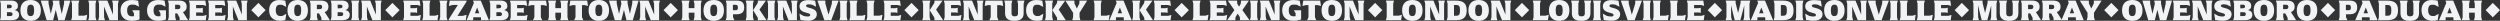
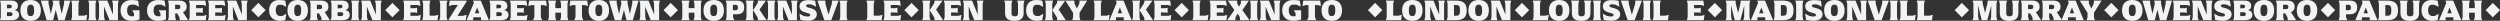
<svg xmlns="http://www.w3.org/2000/svg" id="Layer_2" data-name="Layer 2" width="10157.38" height="84.6" viewBox="0 0 10157.38 84.6">
  <rect x="0" y="0" width="10157.38" height="84.6" fill="#333333" stroke="none" />
  <g id="Layer_1-2" data-name="Layer 1">
    <g>
      <path d="M3.24,69.6V14.76L0,2.4h45.6c19.56,0,27.24,9,27.24,22.2,0,8.16-3.84,13.68-12.84,16.32,12.36,2.88,17.52,9.84,17.52,18.48,0,13.68-8.88,22.68-30.84,22.68H0l3.24-12.48ZM41.28,65.16c7.32,0,9.72-2.76,9.72-8.16s-3.96-7.56-11.04-7.56h-11.64v15.72h12.96ZM36,33.72c8.4,0,11.88-2.16,11.88-7.2s-2.4-7.68-9.84-7.68h-9.6v14.88h7.56Z" style="fill: #f1f3f5;" />
      <path d="M82.92,42.24C82.92,15,97.92,0,124.56,0s41.52,15,41.52,42.24-15,42.36-41.52,42.36-41.64-15.24-41.64-42.36ZM138.72,42.24c0-18-4.92-23.28-14.04-23.28s-14.4,5.28-14.4,23.28,4.92,23.16,14.04,23.16,14.4-5.28,14.4-23.16Z" style="fill: #f1f3f5;" />
      <path d="M165.72,2.4h31.32l.24,12.36,9.24,41.76,9.72-41.64-2.76-12.48h27.84l.12,12.36,9.36,41.76,9.48-41.76.24-12.36h25.32l-23.28,79.68h-25.68l-10.32-42-10.68,42h-26.4L165.72,2.4Z" style="fill: #f1f3f5;" />
      <path d="M354.23,60.12l-3.24,21.96h-61.68l3.24-12.36V14.76l-3.24-12.36h32.76l-3.24,12.36v48.84h22.92l12.48-3.48Z" style="fill: #f1f3f5;" />
      <path d="M361.92,69.72V14.76l-3.24-12.36h32.76l-3.24,12.36v54.96l3.24,12.36h-32.76l3.24-12.36Z" style="fill: #f1f3f5;" />
      <path d="M482.51,2.4l-3.24,12.36v67.32h-34.2l-22.68-55.8.6,43.32,3.24,12.48h-27.12l3.24-12.48V14.76l-3.24-12.36h36.96l23.16,56.88-.6-44.52-3.24-12.36h27.12Z" style="fill: #f1f3f5;" />
      <path d="M566.75,41.76v37.32c-9,3.24-18.84,5.28-32.88,5.28-26.76,0-44.04-15.24-44.04-42.36S508.19.12,534.83.12c12.12,0,19.44,1.32,26.52,2.76l3.6,24.36-16.2-8.04c-4.08-.36-8.4-.48-12.72-.48-10.68,0-19.56,5.76-19.56,23.16s7.2,24.36,19.2,24.36c3.12,0,5.88-.12,8.64-.48v-11.64l-7.08-12.36h29.52Z" style="fill: #f1f3f5;" />
      <path d="M674.27,41.76v37.32c-9,3.24-18.84,5.28-32.88,5.28-26.76,0-44.04-15.24-44.04-42.36S615.71.12,642.35.12c12.12,0,19.44,1.32,26.52,2.76l3.6,24.36-16.2-8.04c-4.08-.36-8.4-.48-12.72-.48-10.68,0-19.56,5.76-19.56,23.16s7.2,24.36,19.2,24.36c3.12,0,5.88-.12,8.64-.48v-11.64l-7.08-12.36h29.52Z" style="fill: #f1f3f5;" />
      <path d="M764.39,82.08h-34.2l-.6-10.56-9.36-17.16h-8.28v15.24l3.36,12.48h-32.88l3.24-12.48V14.76l-3.24-12.36h44.88c21.96,0,31.08,9,31.08,25.56,0,9.84-4.68,17.52-15.12,21.12l21.12,33ZM721.67,37.2c7.2,0,11.16-2.28,11.16-8.76s-2.52-9.12-9.72-9.12h-11.64v17.88h10.2Z" style="fill: #f1f3f5;" />
      <path d="M839.15,60.72l-3.24,21.36h-68.4l3.24-12.36V14.76l-3.24-12.36h66.84l3.24,21.36-12.48-3.48h-28.32v12.96h19.44l7.68-1.92v21.12l-7.68-1.92h-19.44v13.68h29.88l12.48-3.48Z" style="fill: #f1f3f5;" />
      <path d="M916.79,60.72l-3.24,21.36h-68.4l3.24-12.36V14.76l-3.24-12.36h66.84l3.24,21.36-12.48-3.48h-28.32v12.96h19.44l7.68-1.92v21.12l-7.68-1.92h-19.44v13.68h29.88l12.48-3.48Z" style="fill: #f1f3f5;" />
      <path d="M1006.18,2.4l-3.24,12.36v67.32h-34.2l-22.68-55.8.6,43.32,3.24,12.48h-27.12l3.24-12.48V14.76l-3.24-12.36h36.96l23.16,56.88-.6-44.52-3.24-12.36h27.12Z" style="fill: #f1f3f5;" />
      <path d="M1020.83,41.16l29.04-29.4,29.28,29.4-29.28,29.28-29.04-29.28Z" style="fill: #f1f3f5;" />
      <path d="M1093.42,42c0-27.12,16.2-41.88,40.8-41.88,10.68,0,19.2,1.44,25.08,2.76l3.72,25.2-16.32-8.4c-3.36-.36-6.96-.48-10.32-.48-9.12,0-15.96,5.64-15.96,22.2s7.2,23.76,18.36,23.76c2.76,0,5.64-.12,8.64-.36l15.84-8.76-3.96,25.44c-6,1.68-12.48,2.88-22.68,2.88-25.92,0-43.2-15.24-43.2-42.36Z" style="fill: #f1f3f5;" />
      <path d="M1167.94,42.24c0-27.24,15-42.24,41.64-42.24s41.52,15,41.52,42.24-15,42.36-41.52,42.36-41.64-15.24-41.64-42.36ZM1223.74,42.24c0-18-4.92-23.28-14.04-23.28s-14.4,5.28-14.4,23.28,4.92,23.16,14.04,23.16,14.4-5.28,14.4-23.16Z" style="fill: #f1f3f5;" />
      <path d="M1340.38,82.08h-34.2l-.6-10.56-9.36-17.16h-8.28v15.24l3.36,12.48h-32.88l3.24-12.48V14.76l-3.24-12.36h44.88c21.96,0,31.08,9,31.08,25.56,0,9.84-4.68,17.52-15.12,21.12l21.12,33ZM1297.66,37.2c7.2,0,11.16-2.28,11.16-8.76s-2.52-9.12-9.72-9.12h-11.64v17.88h10.2Z" style="fill: #f1f3f5;" />
      <path d="M1346.74,69.6V14.76l-3.24-12.36h45.6c19.56,0,27.24,9,27.24,22.2,0,8.16-3.84,13.68-12.84,16.32,12.36,2.88,17.52,9.84,17.52,18.48,0,13.68-8.88,22.68-30.84,22.68h-46.68l3.24-12.48ZM1384.78,65.16c7.32,0,9.72-2.76,9.72-8.16s-3.96-7.56-11.04-7.56h-11.64v15.72h12.96ZM1379.5,33.72c8.4,0,11.88-2.16,11.88-7.2s-2.4-7.68-9.84-7.68h-9.6v14.88h7.56Z" style="fill: #f1f3f5;" />
      <path d="M1430.02,69.72V14.76l-3.24-12.36h32.76l-3.24,12.36v54.96l3.24,12.36h-32.76l3.24-12.36Z" style="fill: #f1f3f5;" />
      <path d="M1550.62,2.4l-3.24,12.36v67.32h-34.2l-22.68-55.8.6,43.32,3.24,12.48h-27.12l3.24-12.48V14.76l-3.24-12.36h36.96l23.16,56.88-.6-44.52-3.24-12.36h27.12Z" style="fill: #f1f3f5;" />
      <path d="M1565.26,41.16l29.04-29.4,29.28,29.4-29.28,29.28-29.04-29.28Z" style="fill: #f1f3f5;" />
      <path d="M1709.85,60.72l-3.24,21.36h-68.4l3.24-12.36V14.76l-3.24-12.36h66.84l3.24,21.36-12.48-3.48h-28.32v12.96h19.44l7.68-1.92v21.12l-7.68-1.92h-19.44v13.68h29.88l12.48-3.48Z" style="fill: #f1f3f5;" />
      <path d="M1780.77,60.12l-3.24,21.96h-61.68l3.24-12.36V14.76l-3.24-12.36h32.76l-3.24,12.36v48.84h22.92l12.48-3.48Z" style="fill: #f1f3f5;" />
      <path d="M1788.45,69.72V14.76l-3.24-12.36h32.76l-3.24,12.36v54.96l3.24,12.36h-32.76l3.24-12.36Z" style="fill: #f1f3f5;" />
      <path d="M1823.37,78l36.96-58.08h-20.4l-16.08,4.44,3.12-21.96h68.52v4.08l-36.84,58.08h21l16.08-4.56-3.36,22.08h-69v-4.08Z" style="fill: #f1f3f5;" />
      <path d="M1986.33,82.08h-31.8l-.36-10.44-.6-1.44h-30.24l-.6,1.44-.36,10.44h-26.64l29.76-70.32-3.84-9.36h31.68l33,79.68ZM1947.45,54l-8.88-23.4-9,23.4h17.88Z" style="fill: #f1f3f5;" />
      <path d="M1991.73,69.6V14.76l-3.24-12.36h45.6c19.56,0,27.24,9,27.24,22.2,0,8.16-3.84,13.68-12.84,16.32,12.36,2.88,17.52,9.84,17.52,18.48,0,13.68-8.88,22.68-30.84,22.68h-46.68l3.24-12.48ZM2029.77,65.16c7.32,0,9.72-2.76,9.72-8.16s-3.96-7.56-11.04-7.56h-11.64v15.72h12.96ZM2024.49,33.72c8.4,0,11.88-2.16,11.88-7.2s-2.4-7.68-9.84-7.68h-9.6v14.88h7.56Z" style="fill: #f1f3f5;" />
      <path d="M2143.4,60.72l-3.24,21.36h-68.4l3.24-12.36V14.76l-3.24-12.36h66.84l3.24,21.36-12.48-3.48h-28.32v12.96h19.44l7.68-1.92v21.12l-7.68-1.92h-19.44v13.68h29.88l12.48-3.48Z" style="fill: #f1f3f5;" />
      <path d="M2197.4,20.88v48.84l5.4,12.36h-37.08l5.4-12.36V20.88h-11.88l-12.6,3.48,3.36-21.96h68.64l3.24,21.96-12.48-3.48h-12Z" style="fill: #f1f3f5;" />
      <path d="M2230.04,69.72V14.76l-3.24-12.36h32.76l-3.24,12.36v18.24h23.04V14.76l-3.24-12.36h32.76l-3.24,12.36v54.96l3.24,12.36h-32.76l3.24-12.36v-18.24h-23.04v18.24l3.24,12.36h-32.76l3.24-12.36Z" style="fill: #f1f3f5;" />
      <path d="M2364.56,20.88v48.84l5.4,12.36h-37.08l5.4-12.36V20.88h-11.88l-12.6,3.48,3.36-21.96h68.64l3.24,21.96-12.48-3.48h-12Z" style="fill: #f1f3f5;" />
      <path d="M2391.44,42.24c0-27.24,15-42.24,41.64-42.24s41.52,15,41.52,42.24-15,42.36-41.52,42.36-41.64-15.24-41.64-42.36ZM2447.24,42.24c0-18-4.92-23.28-14.04-23.28s-14.4,5.28-14.4,23.28,4.92,23.16,14.04,23.16,14.4-5.28,14.4-23.16Z" style="fill: #f1f3f5;" />
      <path d="M2474.24,2.4h31.32l.24,12.36,9.24,41.76,9.72-41.64-2.76-12.48h27.84l.12,12.36,9.36,41.76,9.48-41.76.24-12.36h25.32l-23.28,79.68h-25.68l-10.32-42-10.68,42h-26.4l-23.76-79.68Z" style="fill: #f1f3f5;" />
      <path d="M2681.24,2.4l-3.24,12.36v67.32h-34.2l-22.68-55.8.6,43.32,3.24,12.48h-27.12l3.24-12.48V14.76l-3.24-12.36h36.96l23.16,56.88-.6-44.52-3.24-12.36h27.12Z" style="fill: #f1f3f5;" />
      <path d="M2695.88,41.16l29.04-29.4,29.28,29.4-29.28,29.28-29.04-29.28Z" style="fill: #f1f3f5;" />
      <path d="M2772.08,69.72V14.76l-3.24-12.36h32.76l-3.24,12.36v18.24h23.04V14.76l-3.24-12.36h32.76l-3.24,12.36v54.96l3.24,12.36h-32.76l3.24-12.36v-18.24h-23.04v18.24l3.24,12.36h-32.76l3.24-12.36Z" style="fill: #f1f3f5;" />
      <path d="M2858.24,42.24c0-27.24,15-42.24,41.64-42.24s41.52,15,41.52,42.24-15,42.36-41.52,42.36-41.64-15.24-41.64-42.36ZM2914.04,42.24c0-18-4.92-23.28-14.04-23.28s-14.4,5.28-14.4,23.28,4.92,23.16,14.04,23.16,14.4-5.28,14.4-23.16Z" style="fill: #f1f3f5;" />
      <path d="M2951.96,69.6V14.76l-3.24-12.36h43.8c22.08,0,31.08,9,31.08,28.08s-9.84,27.6-32.16,27.6h-13.2v11.52l5.52,12.48h-35.04l3.24-12.48ZM2988.07,41.52c7.44,0,9.96-2.28,9.96-10.68s-2.4-11.4-9.72-11.4h-10.56v22.08h10.32Z" style="fill: #f1f3f5;" />
      <path d="M3032.96,69.6V14.76l-3.24-12.36h32.76l-3.24,12.36v54.84l3.24,12.48h-32.76l3.24-12.48ZM3078.55,71.52l-18.84-30.12,18.84-29.16.96-9.84h32.52l-26.4,36.6,28.68,43.08h-34.92l-.84-10.56Z" style="fill: #f1f3f5;" />
      <path d="M3120.43,69.72V14.76l-3.24-12.36h32.76l-3.24,12.36v54.96l3.24,12.36h-32.76l3.24-12.36Z" style="fill: #f1f3f5;" />
      <path d="M3241.03,2.4l-3.24,12.36v67.32h-34.2l-22.68-55.8.6,43.32,3.24,12.48h-27.12l3.24-12.48V14.76l-3.24-12.36h36.96l23.16,56.88-.6-44.52-3.24-12.36h27.12Z" style="fill: #f1f3f5;" />
      <path d="M3251.95,81l-3.84-25.44,16.8,9.12c7.2,1.68,11.76,2.4,16.92,2.4,6.6,0,10.08-2.28,10.08-6.12s-2.28-6-14.28-8.76c-19.56-4.68-29.28-11.88-29.28-26.52s10.92-25.2,35.04-25.2c10.92,0,20.28.96,28.68,2.4l3.6,24.36-16.08-8.04c-4.56-1.08-8.88-1.68-13.92-1.68-6.24,0-10.56,2.04-10.56,5.64s2.04,6.12,14.04,8.88c20.52,4.8,29.52,12.6,29.52,26.04,0,15.48-12.6,26.04-35.28,26.04-14.16,0-23.76-1.8-31.44-3.12Z" style="fill: #f1f3f5;" />
      <path d="M3407.11,2.4l-29.76,79.68h-28.08l-27.96-79.68h31.92l.36,12.36,12.48,44.88,13.68-44.88.36-12.36h27Z" style="fill: #f1f3f5;" />
      <path d="M3413.83,69.72V14.76l-3.24-12.36h32.76l-3.24,12.36v54.96l3.24,12.36h-32.76l3.24-12.36Z" style="fill: #f1f3f5;" />
-       <path d="M3515.95,60.12l-3.24,21.96h-61.68l3.24-12.36V14.76l-3.24-12.36h32.76l-3.24,12.36v48.84h22.92l12.48-3.48Z" style="fill: #f1f3f5;" />
      <path d="M3585.3,60.12l-3.24,21.96h-61.68l3.24-12.36V14.76l-3.24-12.36h32.76l-3.24,12.36v48.84h22.92l12.48-3.48Z" style="fill: #f1f3f5;" />
      <path d="M3661.38,60.72l-3.24,21.36h-68.4l3.24-12.36V14.76l-3.24-12.36h66.84l3.24,21.36-12.48-3.48h-28.32v12.96h19.44l7.68-1.92v21.12l-7.68-1.92h-19.44v13.68h29.88l12.48-3.48Z" style="fill: #f1f3f5;" />
      <path d="M3674.34,41.16l29.04-29.4,29.28,29.4-29.28,29.28-29.04-29.28Z" style="fill: #f1f3f5;" />
      <path d="M3750.54,69.6V14.76l-3.24-12.36h32.76l-3.24,12.36v54.84l3.24,12.48h-32.76l3.24-12.48ZM3796.14,71.52l-18.84-30.12,18.84-29.16.96-9.84h32.52l-26.4,36.6,28.68,43.08h-34.92l-.84-10.56Z" style="fill: #f1f3f5;" />
      <path d="M3906.42,60.72l-3.24,21.36h-68.4l3.24-12.36V14.76l-3.24-12.36h66.84l3.24,21.36-12.48-3.48h-28.32v12.96h19.44l7.68-1.92v21.12l-7.68-1.92h-19.44v13.68h29.88l12.48-3.48Z" style="fill: #f1f3f5;" />
      <path d="M3995.82,2.4l-3.24,12.36v67.32h-34.2l-22.68-55.8.6,43.32,3.24,12.48h-27.12l3.24-12.48V14.76l-3.24-12.36h36.96l23.16,56.88-.6-44.52-3.24-12.36h27.12Z" style="fill: #f1f3f5;" />
-       <path d="M4051.5,20.88v48.84l5.4,12.36h-37.08l5.4-12.36V20.88h-11.88l-12.6,3.48,3.36-21.96h68.64l3.24,21.96-12.48-3.48h-12Z" style="fill: #f1f3f5;" />
      <path d="M4083.54,53.52V14.76l-3.24-12.36h32.76l-3.24,12.36v40.44c0,7.32,3.84,11.16,12.96,11.16s13.32-3.72,13.32-11.16V14.76l-3.24-12.36h29.4l-3.24,12.36v38.76c0,20.28-11.28,31.08-37.68,31.08s-37.8-10.8-37.8-31.08Z" style="fill: #f1f3f5;" />
      <path d="M4168.98,42c0-27.12,16.2-41.88,40.8-41.88,10.68,0,19.2,1.44,25.08,2.76l3.72,25.2-16.32-8.4c-3.36-.36-6.96-.48-10.32-.48-9.12,0-15.96,5.64-15.96,22.2s7.2,23.76,18.36,23.76c2.76,0,5.64-.12,8.64-.36l15.84-8.76-3.96,25.44c-6,1.68-12.48,2.88-22.68,2.88-25.92,0-43.2-15.24-43.2-42.36Z" style="fill: #f1f3f5;" />
      <path d="M4248.9,69.6V14.76l-3.24-12.36h32.76l-3.24,12.36v54.84l3.24,12.48h-32.76l3.24-12.48ZM4294.49,71.52l-18.84-30.12,18.84-29.16.96-9.84h32.52l-26.4,36.6,28.68,43.08h-34.92l-.84-10.56Z" style="fill: #f1f3f5;" />
      <path d="M4386.17,69.6l3.36,12.48h-32.88l3.36-12.48v-17.64l-31.56-49.56h36.6l.72,12.48,9.48,19.68,9.96-19.68.72-12.48h31.2l-30.96,49.44v17.76Z" style="fill: #f1f3f5;" />
      <path d="M4508.33,60.12l-3.24,21.96h-61.68l3.24-12.36V14.76l-3.24-12.36h32.76l-3.24,12.36v48.84h22.92l12.48-3.48Z" style="fill: #f1f3f5;" />
      <path d="M4597.85,82.08h-31.8l-.36-10.44-.6-1.44h-30.24l-.6,1.44-.36,10.44h-26.64l29.76-70.32-3.84-9.36h31.68l33,79.68ZM4558.97,54l-8.88-23.4-9,23.4h17.88Z" style="fill: #f1f3f5;" />
      <path d="M4603.25,69.6V14.76l-3.24-12.36h32.76l-3.24,12.36v54.84l3.24,12.48h-32.76l3.24-12.48ZM4648.85,71.52l-18.84-30.12,18.84-29.16.96-9.84h32.52l-26.4,36.6,28.68,43.08h-34.92l-.84-10.56Z" style="fill: #f1f3f5;" />
      <path d="M4759.12,60.72l-3.24,21.36h-68.4l3.24-12.36V14.76l-3.24-12.36h66.84l3.24,21.36-12.48-3.48h-28.32v12.96h19.44l7.68-1.92v21.12l-7.68-1.92h-19.44v13.68h29.88l12.48-3.48Z" style="fill: #f1f3f5;" />
      <path d="M4772.09,41.16l29.04-29.4,29.28,29.4-29.28,29.28-29.04-29.28Z" style="fill: #f1f3f5;" />
      <path d="M4909.96,60.12l-3.24,21.96h-61.68l3.24-12.36V14.76l-3.24-12.36h32.76l-3.24,12.36v48.84h22.92l12.48-3.48Z" style="fill: #f1f3f5;" />
      <path d="M4986.04,60.72l-3.24,21.36h-68.4l3.24-12.36V14.76l-3.24-12.36h66.84l3.24,21.36-12.48-3.48h-28.32v12.96h19.44l7.68-1.92v21.12l-7.68-1.92h-19.44v13.68h29.88l12.48-3.48Z" style="fill: #f1f3f5;" />
      <path d="M5015.2,41.04l-26.76-38.64h37.68l.84,12.48,7.2,12.24,7.08-12.24.84-12.48h32.16l-26.52,38.64,29.04,41.04h-38.64l-.72-12.48-8.64-14.16-8.88,14.16-.84,12.48h-33.12l29.28-41.04Z" style="fill: #f1f3f5;" />
      <path d="M5081.56,69.72V14.76l-3.24-12.36h32.76l-3.24,12.36v54.96l3.24,12.36h-32.76l3.24-12.36Z" style="fill: #f1f3f5;" />
      <path d="M5202.16,2.4l-3.24,12.36v67.32h-34.2l-22.68-55.8.6,43.32,3.24,12.48h-27.12l3.24-12.48V14.76l-3.24-12.36h36.96l23.16,56.88-.6-44.52-3.24-12.36h27.12Z" style="fill: #f1f3f5;" />
      <path d="M5286.4,41.76v37.32c-9,3.24-18.84,5.28-32.88,5.28-26.76,0-44.04-15.24-44.04-42.36S5227.84.12,5254.48.12c12.12,0,19.44,1.32,26.52,2.76l3.6,24.36-16.2-8.04c-4.08-.36-8.4-.48-12.72-.48-10.68,0-19.56,5.76-19.56,23.16s7.2,24.36,19.2,24.36c3.12,0,5.88-.12,8.64-.48v-11.64l-7.08-12.36h29.52Z" style="fill: #f1f3f5;" />
      <path d="M5342.56,20.88v48.84l5.4,12.36h-37.08l5.4-12.36V20.88h-11.88l-12.6,3.48,3.36-21.96h68.64l3.24,21.96-12.48-3.48h-12Z" style="fill: #f1f3f5;" />
      <path d="M5369.44,42.24c0-27.24,15-42.24,41.64-42.24s41.52,15,41.52,42.24-15,42.36-41.52,42.36-41.64-15.24-41.64-42.36ZM5425.24,42.24c0-18-4.92-23.28-14.04-23.28s-14.4,5.28-14.4,23.28,4.92,23.16,14.04,23.16,14.4-5.28,14.4-23.16Z" style="fill: #f1f3f5;" />
-       <path d="M5543.31,2.4l-3.24,12.36v67.32h-34.2l-22.68-55.8.6,43.32,3.24,12.48h-27.12l3.24-12.48V14.76l-3.24-12.36h36.96l23.16,56.88-.6-44.52-3.24-12.36h27.12Z" style="fill: #f1f3f5;" />
      <path d="M5557.96,41.16l29.04-29.4,29.28,29.4-29.28,29.28-29.04-29.28Z" style="fill: #f1f3f5;" />
      <path d="M5695.83,60.12l-3.24,21.96h-61.68l3.24-12.36V14.76l-3.24-12.36h32.76l-3.24,12.36v48.84h22.92l12.48-3.48Z" style="fill: #f1f3f5;" />
      <path d="M5696.67,42.24c0-27.24,15-42.24,41.64-42.24s41.52,15,41.52,42.24-15,42.36-41.52,42.36-41.64-15.24-41.64-42.36ZM5752.47,42.24c0-18-4.92-23.28-14.04-23.28s-14.4,5.28-14.4,23.28,4.92,23.16,14.04,23.16,14.4-5.28,14.4-23.16Z" style="fill: #f1f3f5;" />
      <path d="M5870.55,2.4l-3.24,12.36v67.32h-34.2l-22.68-55.8.6,43.32,3.24,12.48h-27.12l3.24-12.48V14.76l-3.24-12.36h36.96l23.16,56.88-.6-44.52-3.24-12.36h27.12Z" style="fill: #f1f3f5;" />
      <path d="M5881.47,69.72V14.76l-3.24-12.36h36.72c31.2,0,44.16,12.36,44.16,39.84s-12.96,39.84-44.16,39.84h-36.72l3.24-12.36ZM5916.03,63.96c11.64,0,15.96-4.32,15.96-21.72s-3.96-21.84-15.48-21.84h-9v43.56h8.52Z" style="fill: #f1f3f5;" />
      <path d="M5966.07,42.24c0-27.24,15-42.24,41.64-42.24s41.52,15,41.52,42.24-15,42.36-41.52,42.36-41.64-15.24-41.64-42.36ZM6021.87,42.24c0-18-4.92-23.28-14.04-23.28s-14.4,5.28-14.4,23.28,4.92,23.16,14.04,23.16,14.4-5.28,14.4-23.16Z" style="fill: #f1f3f5;" />
      <path d="M6139.95,2.4l-3.24,12.36v67.32h-34.2l-22.68-55.8.6,43.32,3.24,12.48h-27.12l3.24-12.48V14.76l-3.24-12.36h36.96l23.16,56.88-.6-44.52-3.24-12.36h27.12Z" style="fill: #f1f3f5;" />
      <path d="M6154.59,41.16l29.04-29.4,29.28,29.4-29.28,29.28-29.04-29.28Z" style="fill: #f1f3f5;" />
      <path d="M6292.46,60.12l-3.24,21.96h-61.68l3.24-12.36V14.76l-3.24-12.36h32.76l-3.24,12.36v48.84h22.92l12.48-3.48Z" style="fill: #f1f3f5;" />
      <path d="M6293.3,42.24c0-27.24,15-42.24,41.64-42.24s41.52,15,41.52,42.24-15,42.36-41.52,42.36-41.64-15.24-41.64-42.36ZM6349.1,42.24c0-18-4.92-23.28-14.04-23.28s-14.4,5.28-14.4,23.28,4.92,23.16,14.04,23.16,14.4-5.28,14.4-23.16Z" style="fill: #f1f3f5;" />
      <path d="M6386.42,53.52V14.76l-3.24-12.36h32.76l-3.24,12.36v40.44c0,7.32,3.84,11.16,12.96,11.16s13.32-3.72,13.32-11.16V14.76l-3.24-12.36h29.4l-3.24,12.36v38.76c0,20.28-11.28,31.08-37.68,31.08s-37.8-10.8-37.8-31.08Z" style="fill: #f1f3f5;" />
      <path d="M6475.46,69.72V14.76l-3.24-12.36h32.76l-3.24,12.36v54.96l3.24,12.36h-32.76l3.24-12.36Z" style="fill: #f1f3f5;" />
      <path d="M6515.9,81l-3.84-25.44,16.8,9.12c7.2,1.68,11.76,2.4,16.92,2.4,6.6,0,10.08-2.28,10.08-6.12s-2.28-6-14.28-8.76c-19.56-4.68-29.28-11.88-29.28-26.52s10.92-25.2,35.04-25.2c10.92,0,20.28.96,28.68,2.4l3.6,24.36-16.08-8.04c-4.56-1.08-8.88-1.68-13.92-1.68-6.24,0-10.56,2.04-10.56,5.64s2.04,6.12,14.04,8.88c20.52,4.8,29.52,12.6,29.52,26.04,0,15.48-12.6,26.04-35.28,26.04-14.16,0-23.76-1.8-31.44-3.12Z" style="fill: #f1f3f5;" />
      <path d="M6671.06,2.4l-29.76,79.68h-28.08l-27.96-79.68h31.92l.36,12.36,12.48,44.88,13.68-44.88.36-12.36h27Z" style="fill: #f1f3f5;" />
      <path d="M6677.78,69.72V14.76l-3.24-12.36h32.76l-3.24,12.36v54.96l3.24,12.36h-32.76l3.24-12.36Z" style="fill: #f1f3f5;" />
      <path d="M6779.9,60.12l-3.24,21.96h-61.68l3.24-12.36V14.76l-3.24-12.36h32.76l-3.24,12.36v48.84h22.92l12.48-3.48Z" style="fill: #f1f3f5;" />
-       <path d="M6849.26,60.12l-3.24,21.96h-61.68l3.24-12.36V14.76l-3.24-12.36h32.76l-3.24,12.36v48.84h22.92l12.48-3.48Z" style="fill: #f1f3f5;" />
      <path d="M6925.33,60.72l-3.24,21.36h-68.4l3.24-12.36V14.76l-3.24-12.36h66.84l3.24,21.36-12.48-3.48h-28.32v12.96h19.44l7.68-1.92v21.12l-7.68-1.92h-19.44v13.68h29.88l12.48-3.48Z" style="fill: #f1f3f5;" />
      <path d="M6938.3,41.16l29.04-29.4,29.28,29.4-29.28,29.28-29.04-29.28Z" style="fill: #f1f3f5;" />
      <path d="M7108.09,69.6l3.24,12.48h-28.2l3.24-12.48.6-47.76-15.96,60.24h-22.8l-15.24-60.84.72,48.36,3.24,12.48h-25.68l3.24-12.48V14.76l-3.24-12.36h40.2l.48,10.44,9.84,39.84,9.96-39.84.48-10.44h39.12l-3.24,12.36v54.84Z" style="fill: #f1f3f5;" />
      <path d="M7204.09,82.08h-31.8l-.36-10.44-.6-1.44h-30.24l-.6,1.44-.36,10.44h-26.64l29.76-70.32-3.84-9.36h31.68l33,79.68ZM7165.21,54l-8.88-23.4-9,23.4h17.88Z" style="fill: #f1f3f5;" />
      <path d="M7209.49,69.72V14.76l-3.24-12.36h36.72c31.2,0,44.16,12.36,44.16,39.84s-12.96,39.84-44.16,39.84h-36.72l3.24-12.36ZM7244.05,63.96c11.64,0,15.96-4.32,15.96-21.72s-3.96-21.84-15.48-21.84h-9v43.56h8.52Z" style="fill: #f1f3f5;" />
      <path d="M7297.69,69.72V14.76l-3.24-12.36h32.76l-3.24,12.36v54.96l3.24,12.36h-32.76l3.24-12.36Z" style="fill: #f1f3f5;" />
      <path d="M7338.13,81l-3.84-25.44,16.8,9.12c7.2,1.68,11.76,2.4,16.92,2.4,6.6,0,10.08-2.28,10.08-6.12s-2.28-6-14.28-8.76c-19.56-4.68-29.28-11.88-29.28-26.52s10.92-25.2,35.04-25.2c10.92,0,20.28.96,28.68,2.4l3.6,24.36-16.08-8.04c-4.56-1.08-8.88-1.68-13.92-1.68-6.24,0-10.56,2.04-10.56,5.64s2.04,6.12,14.04,8.88c20.52,4.8,29.52,12.6,29.52,26.04,0,15.48-12.6,26.04-35.28,26.04-14.16,0-23.76-1.8-31.44-3.12Z" style="fill: #f1f3f5;" />
      <path d="M7411.33,42.24c0-27.24,15-42.24,41.64-42.24s41.52,15,41.52,42.24-15,42.36-41.52,42.36-41.64-15.24-41.64-42.36ZM7467.13,42.24c0-18-4.92-23.28-14.04-23.28s-14.4,5.28-14.4,23.28,4.92,23.16,14.04,23.16,14.4-5.28,14.4-23.16Z" style="fill: #f1f3f5;" />
      <path d="M7585.21,2.4l-3.24,12.36v67.32h-34.2l-22.68-55.8.6,43.32,3.24,12.48h-27.12l3.24-12.48V14.76l-3.24-12.36h36.96l23.16,56.88-.6-44.52-3.24-12.36h27.12Z" style="fill: #f1f3f5;" />
      <path d="M7674.48,2.4l-29.76,79.68h-28.08l-27.96-79.68h31.92l.36,12.36,12.48,44.88,13.68-44.88.36-12.36h27Z" style="fill: #f1f3f5;" />
      <path d="M7681.21,69.72V14.76l-3.24-12.36h32.76l-3.24,12.36v54.96l3.24,12.36h-32.76l3.24-12.36Z" style="fill: #f1f3f5;" />
      <path d="M7783.32,60.12l-3.24,21.96h-61.68l3.24-12.36V14.76l-3.24-12.36h32.76l-3.24,12.36v48.84h22.92l12.48-3.48Z" style="fill: #f1f3f5;" />
      <path d="M7852.68,60.12l-3.24,21.96h-61.68l3.24-12.36V14.76l-3.24-12.36h32.76l-3.24,12.36v48.84h22.92l12.48-3.48Z" style="fill: #f1f3f5;" />
-       <path d="M7928.76,60.72l-3.24,21.36h-68.4l3.24-12.36V14.76l-3.24-12.36h66.84l3.24,21.36-12.48-3.48h-28.32v12.96h19.44l7.68-1.92v21.12l-7.68-1.92h-19.44v13.68h29.88l12.48-3.48Z" style="fill: #f1f3f5;" />
      <path d="M7941.72,41.16l29.04-29.4,29.28,29.4-29.28,29.28-29.04-29.28Z" style="fill: #f1f3f5;" />
      <path d="M8111.52,69.6l3.24,12.48h-28.2l3.24-12.48.6-47.76-15.96,60.24h-22.8l-15.24-60.84.72,48.36,3.24,12.48h-25.68l3.24-12.48V14.76l-3.24-12.36h40.2l.48,10.44,9.84,39.84,9.96-39.84.48-10.44h39.12l-3.24,12.36v54.84Z" style="fill: #f1f3f5;" />
      <path d="M8125.08,53.52V14.76l-3.24-12.36h32.76l-3.24,12.36v40.44c0,7.32,3.84,11.16,12.96,11.16s13.32-3.72,13.32-11.16V14.76l-3.24-12.36h29.4l-3.24,12.36v38.76c0,20.28-11.28,31.08-37.68,31.08s-37.8-10.8-37.8-31.08Z" style="fill: #f1f3f5;" />
      <path d="M8292.84,82.08h-34.2l-.6-10.56-9.36-17.16h-8.28v15.24l3.36,12.48h-32.88l3.24-12.48V14.76l-3.24-12.36h44.88c21.96,0,31.08,9,31.08,25.56,0,9.84-4.68,17.52-15.12,21.12l21.12,33ZM8250.12,37.2c7.2,0,11.16-2.28,11.16-8.76s-2.52-9.12-9.72-9.12h-11.64v17.88h10.2Z" style="fill: #f1f3f5;" />
      <path d="M8377.92,82.08h-34.2l-.6-10.56-9.36-17.16h-8.28v15.24l3.36,12.48h-32.88l3.24-12.48V14.76l-3.24-12.36h44.88c21.96,0,31.08,9,31.08,25.56,0,9.84-4.68,17.52-15.12,21.12l21.12,33ZM8335.2,37.2c7.2,0,11.16-2.28,11.16-8.76s-2.52-9.12-9.72-9.12h-11.64v17.88h10.2Z" style="fill: #f1f3f5;" />
      <path d="M8466.12,82.08h-31.8l-.36-10.44-.6-1.44h-30.24l-.6,1.44-.36,10.44h-26.64l29.76-70.32-3.84-9.36h31.68l33,79.68ZM8427.24,54l-8.88-23.4-9,23.4h17.88Z" style="fill: #f1f3f5;" />
      <path d="M8507.76,69.6l3.36,12.48h-32.88l3.36-12.48v-17.64l-31.56-49.56h36.6l.72,12.48,9.48,19.68,9.96-19.68.72-12.48h31.2l-30.96,49.44v17.76Z" style="fill: #f1f3f5;" />
      <path d="M8549.16,41.16l29.04-29.4,29.28,29.4-29.28,29.28-29.04-29.28Z" style="fill: #f1f3f5;" />
      <path d="M8621.76,42.24c0-27.24,15-42.24,41.64-42.24s41.52,15,41.52,42.24-15,42.36-41.52,42.36-41.64-15.24-41.64-42.36ZM8677.55,42.24c0-18-4.92-23.28-14.04-23.28s-14.4,5.28-14.4,23.28,4.92,23.16,14.04,23.16,14.4-5.28,14.4-23.16Z" style="fill: #f1f3f5;" />
      <path d="M8704.56,2.4h31.32l.24,12.36,9.24,41.76,9.72-41.64-2.76-12.48h27.84l.12,12.36,9.36,41.76,9.48-41.76.24-12.36h25.32l-23.28,79.68h-25.68l-10.32-42-10.68,42h-26.4l-23.76-79.68Z" style="fill: #f1f3f5;" />
      <path d="M8899.79,60.72l-3.24,21.36h-68.4l3.24-12.36V14.76l-3.24-12.36h66.84l3.24,21.36-12.48-3.48h-28.32v12.96h19.44l7.68-1.92v21.12l-7.68-1.92h-19.44v13.68h29.88l12.48-3.48Z" style="fill: #f1f3f5;" />
      <path d="M8989.19,2.4l-3.24,12.36v67.32h-34.2l-22.68-55.8.6,43.32,3.24,12.48h-27.12l3.24-12.48V14.76l-3.24-12.36h36.96l23.16,56.88-.6-44.52-3.24-12.36h27.12Z" style="fill: #f1f3f5;" />
      <path d="M9000.11,81l-3.84-25.44,16.8,9.12c7.2,1.68,11.76,2.4,16.92,2.4,6.6,0,10.08-2.28,10.08-6.12s-2.28-6-14.28-8.76c-19.56-4.68-29.28-11.88-29.28-26.52s10.92-25.2,35.04-25.2c10.92,0,20.28.96,28.68,2.4l3.6,24.36-16.08-8.04c-4.56-1.08-8.88-1.68-13.92-1.68-6.24,0-10.56,2.04-10.56,5.64s2.04,6.12,14.04,8.88c20.52,4.8,29.52,12.6,29.52,26.04,0,15.48-12.6,26.04-35.28,26.04-14.16,0-23.76-1.8-31.44-3.12Z" style="fill: #f1f3f5;" />
      <path d="M9076.91,69.6V14.76l-3.24-12.36h45.6c19.56,0,27.24,9,27.24,22.2,0,8.16-3.84,13.68-12.84,16.32,12.36,2.88,17.52,9.84,17.52,18.48,0,13.68-8.88,22.68-30.84,22.68h-46.68l3.24-12.48ZM9114.95,65.16c7.32,0,9.72-2.76,9.72-8.16s-3.96-7.56-11.04-7.56h-11.64v15.72h12.96ZM9109.67,33.72c8.4,0,11.88-2.16,11.88-7.2s-2.4-7.68-9.84-7.68h-9.6v14.88h7.56Z" style="fill: #f1f3f5;" />
      <path d="M9156.59,42.24c0-27.24,15-42.24,41.64-42.24s41.52,15,41.52,42.24-15,42.36-41.52,42.36-41.64-15.24-41.64-42.36ZM9212.39,42.24c0-18-4.92-23.28-14.04-23.28s-14.4,5.28-14.4,23.28,4.92,23.16,14.04,23.16,14.4-5.28,14.4-23.16Z" style="fill: #f1f3f5;" />
      <path d="M9329.03,82.08h-34.2l-.6-10.56-9.36-17.16h-8.28v15.24l3.36,12.48h-32.88l3.24-12.48V14.76l-3.24-12.36h44.88c21.96,0,31.08,9,31.08,25.56,0,9.84-4.68,17.52-15.12,21.12l21.12,33ZM9286.31,37.2c7.2,0,11.16-2.28,11.16-8.76s-2.52-9.12-9.72-9.12h-11.64v17.88h10.2Z" style="fill: #f1f3f5;" />
      <path d="M9331.79,42.24c0-27.24,15-42.24,41.64-42.24s41.52,15,41.52,42.24-15,42.36-41.52,42.36-41.64-15.24-41.64-42.36ZM9387.59,42.24c0-18-4.92-23.28-14.04-23.28s-14.4,5.28-14.4,23.28,4.92,23.16,14.04,23.16,14.4-5.28,14.4-23.16Z" style="fill: #f1f3f5;" />
      <path d="M9429.23,41.16l29.04-29.4,29.28,29.4-29.28,29.28-29.04-29.28Z" style="fill: #f1f3f5;" />
      <path d="M9505.43,69.6V14.76l-3.24-12.36h43.8c22.08,0,31.08,9,31.08,28.08s-9.84,27.6-32.16,27.6h-13.2v11.52l5.52,12.48h-35.04l3.24-12.48ZM9541.54,41.52c7.44,0,9.96-2.28,9.96-10.68s-2.4-11.4-9.72-11.4h-10.56v22.08h10.32Z" style="fill: #f1f3f5;" />
      <path d="M9659.98,82.08h-31.8l-.36-10.44-.6-1.44h-30.24l-.6,1.44-.36,10.44h-26.64l29.76-70.32-3.84-9.36h31.68l33,79.68ZM9621.1,54l-8.88-23.4-9,23.4h17.88Z" style="fill: #f1f3f5;" />
      <path d="M9665.38,69.72V14.76l-3.24-12.36h36.72c31.2,0,44.16,12.36,44.16,39.84s-12.96,39.84-44.16,39.84h-36.72l3.24-12.36ZM9699.94,63.96c11.64,0,15.96-4.32,15.96-21.72s-3.96-21.84-15.48-21.84h-9v43.56h8.52Z" style="fill: #f1f3f5;" />
      <path d="M9752.98,53.52V14.76l-3.24-12.36h32.76l-3.24,12.36v40.44c0,7.32,3.84,11.16,12.96,11.16s13.32-3.72,13.32-11.16V14.76l-3.24-12.36h29.4l-3.24,12.36v38.76c0,20.28-11.28,31.08-37.68,31.08s-37.8-10.8-37.8-31.08Z" style="fill: #f1f3f5;" />
      <path d="M9838.42,42c0-27.12,16.2-41.88,40.8-41.88,10.68,0,19.2,1.44,25.08,2.76l3.72,25.2-16.32-8.4c-3.36-.36-6.96-.48-10.32-.48-9.12,0-15.96,5.64-15.96,22.2s7.2,23.76,18.36,23.76c2.76,0,5.64-.12,8.64-.36l15.84-8.76-3.96,25.44c-6,1.68-12.48,2.88-22.68,2.88-25.92,0-43.2-15.24-43.2-42.36Z" style="fill: #f1f3f5;" />
      <path d="M10000.18,82.08h-31.8l-.36-10.44-.6-1.44h-30.24l-.6,1.44-.36,10.44h-26.64l29.76-70.32-3.84-9.36h31.68l33,79.68ZM9961.3,54l-8.88-23.4-9,23.4h17.88Z" style="fill: #f1f3f5;" />
      <path d="M10005.58,69.72V14.76l-3.24-12.36h32.76l-3.24,12.36v18.24h23.04V14.76l-3.24-12.36h32.76l-3.24,12.36v54.96l3.24,12.36h-32.76l3.24-12.36v-18.24h-23.04v18.24l3.24,12.36h-32.76l3.24-12.36Z" style="fill: #f1f3f5;" />
      <path d="M10099.06,41.16l29.04-29.4,29.28,29.4-29.28,29.28-29.04-29.28Z" style="fill: #f1f3f5;" />
    </g>
  </g>
</svg>